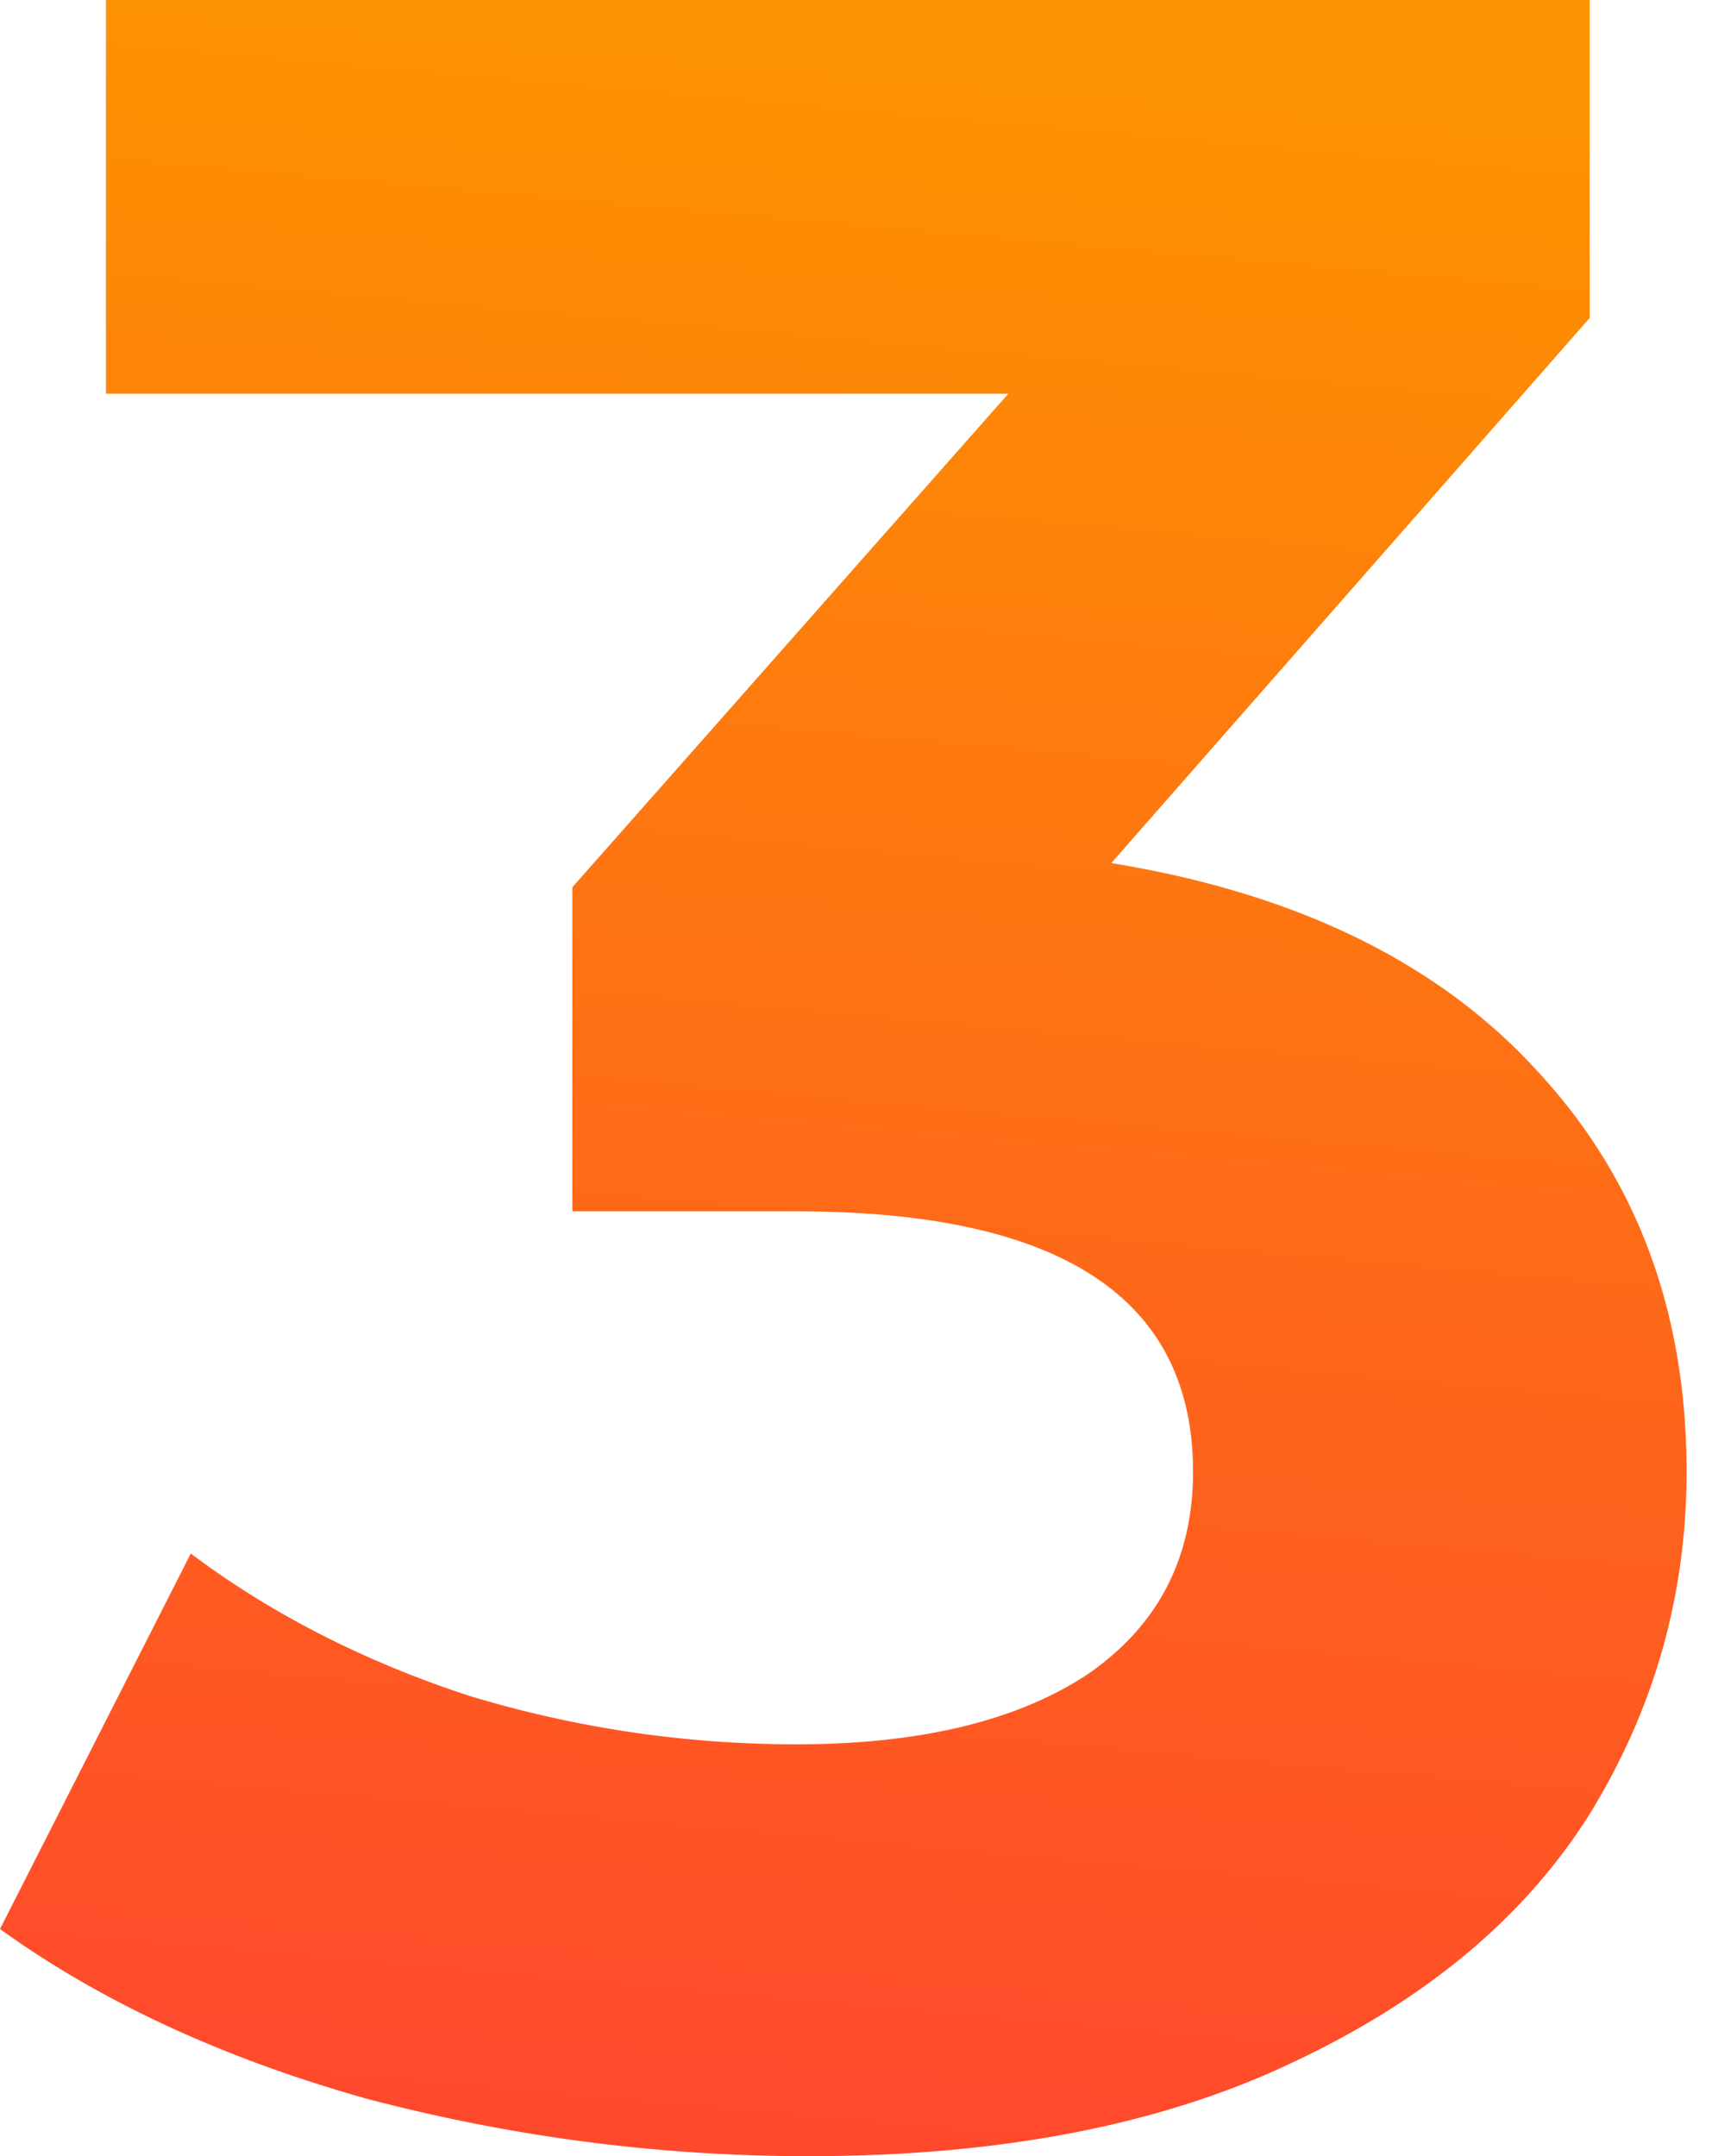
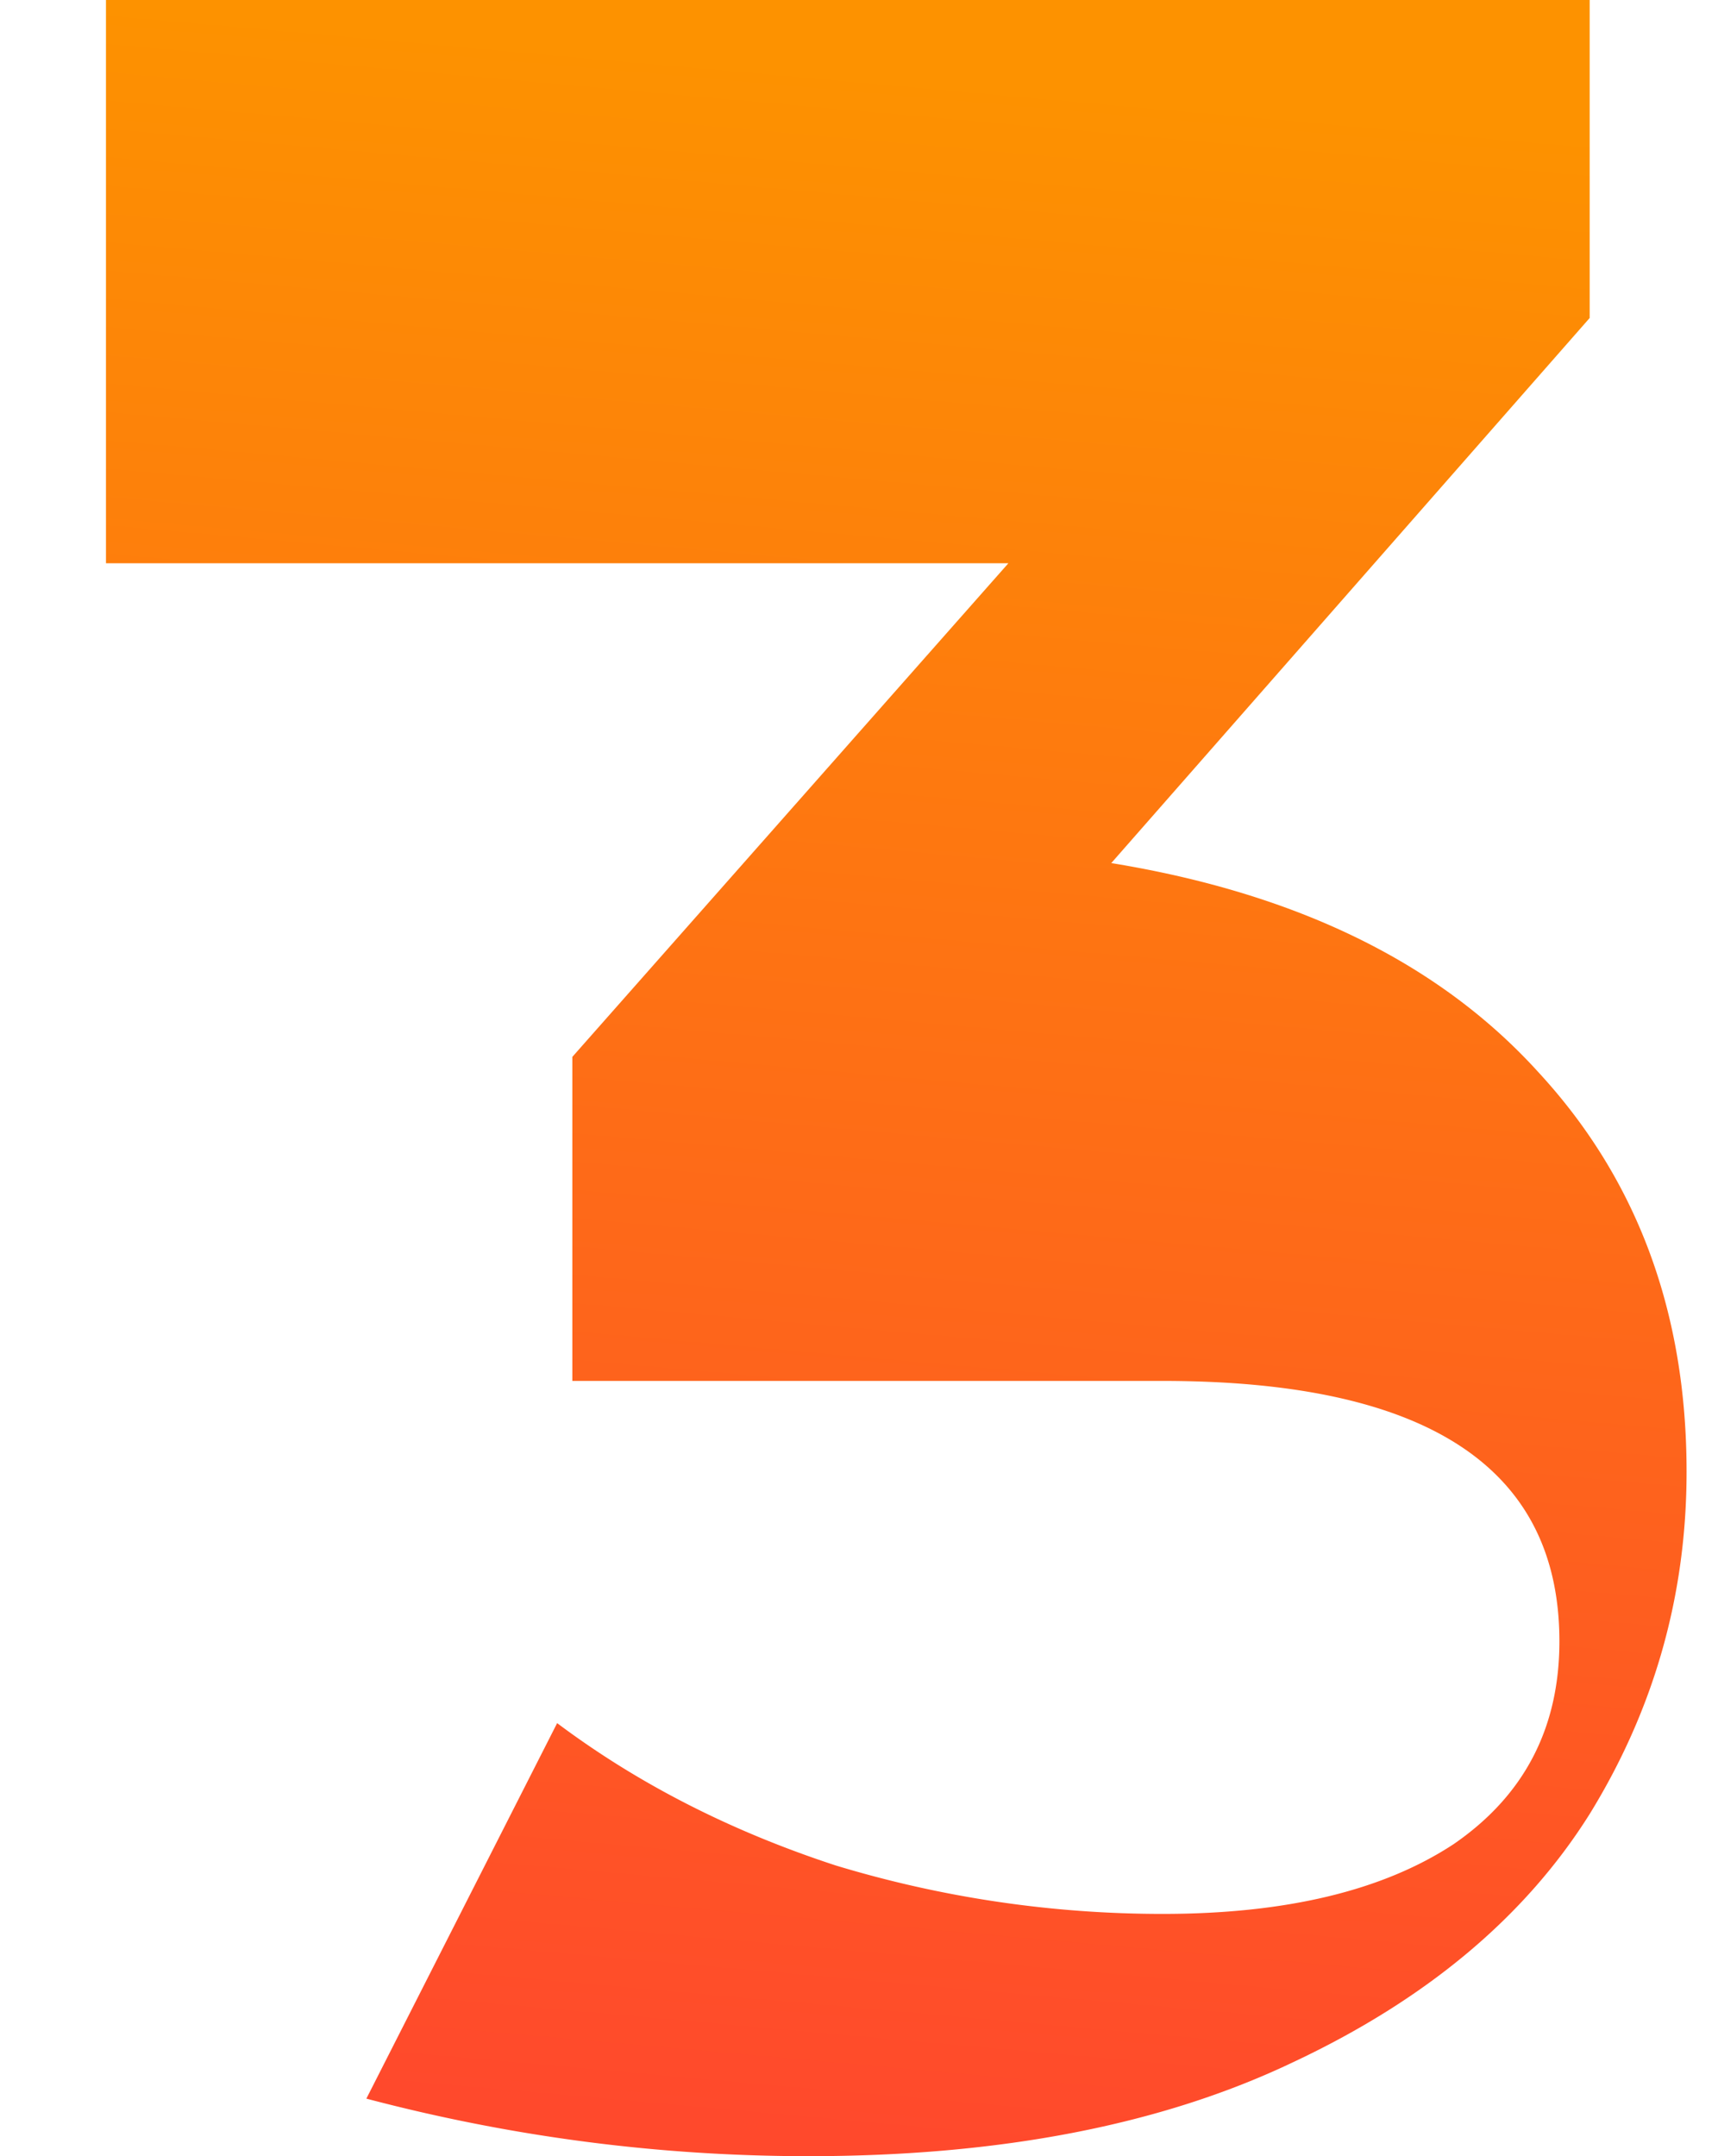
<svg xmlns="http://www.w3.org/2000/svg" width="51" height="64" viewBox="0 0 51 64" fill="none">
-   <path d="M32.989 25.618c5.513.899 9.738 2.966 12.674 6.202 2.936 3.176 4.404 7.131 4.404 11.865 0 3.656-.958 7.042-2.876 10.158-1.918 3.056-4.854 5.513-8.809 7.37C34.487 63.072 29.692 64 24 64c-4.434 0-8.809-.57-13.124-1.708C6.622 61.094 2.996 59.416 0 57.258l5.663-11.146c2.397 1.798 5.153 3.206 8.27 4.225a33.414 33.414 0 0 0 9.707 1.438c3.656 0 6.532-.689 8.63-2.067 2.097-1.438 3.146-3.446 3.146-6.023 0-5.153-3.925-7.73-11.776-7.73H16.99v-9.618l12.944-14.652H3.146V0h44.045v9.438l-14.202 16.18Z" fill="url(#a)" />
+   <path d="M32.989 25.618c5.513.899 9.738 2.966 12.674 6.202 2.936 3.176 4.404 7.131 4.404 11.865 0 3.656-.958 7.042-2.876 10.158-1.918 3.056-4.854 5.513-8.809 7.37C34.487 63.072 29.692 64 24 64c-4.434 0-8.809-.57-13.124-1.708l5.663-11.146c2.397 1.798 5.153 3.206 8.27 4.225a33.414 33.414 0 0 0 9.707 1.438c3.656 0 6.532-.689 8.63-2.067 2.097-1.438 3.146-3.446 3.146-6.023 0-5.153-3.925-7.73-11.776-7.73H16.99v-9.618l12.944-14.652H3.146V0h44.045v9.438l-14.202 16.18Z" fill="url(#a)" />
  <defs>
    <linearGradient id="a" x1="25.356" y1="2.018" x2="19.929" y2="62.884" gradientUnits="userSpaceOnUse">
      <stop stop-color="#FD9200" />
      <stop offset="1" stop-color="#FF492C" />
    </linearGradient>
  </defs>
</svg>